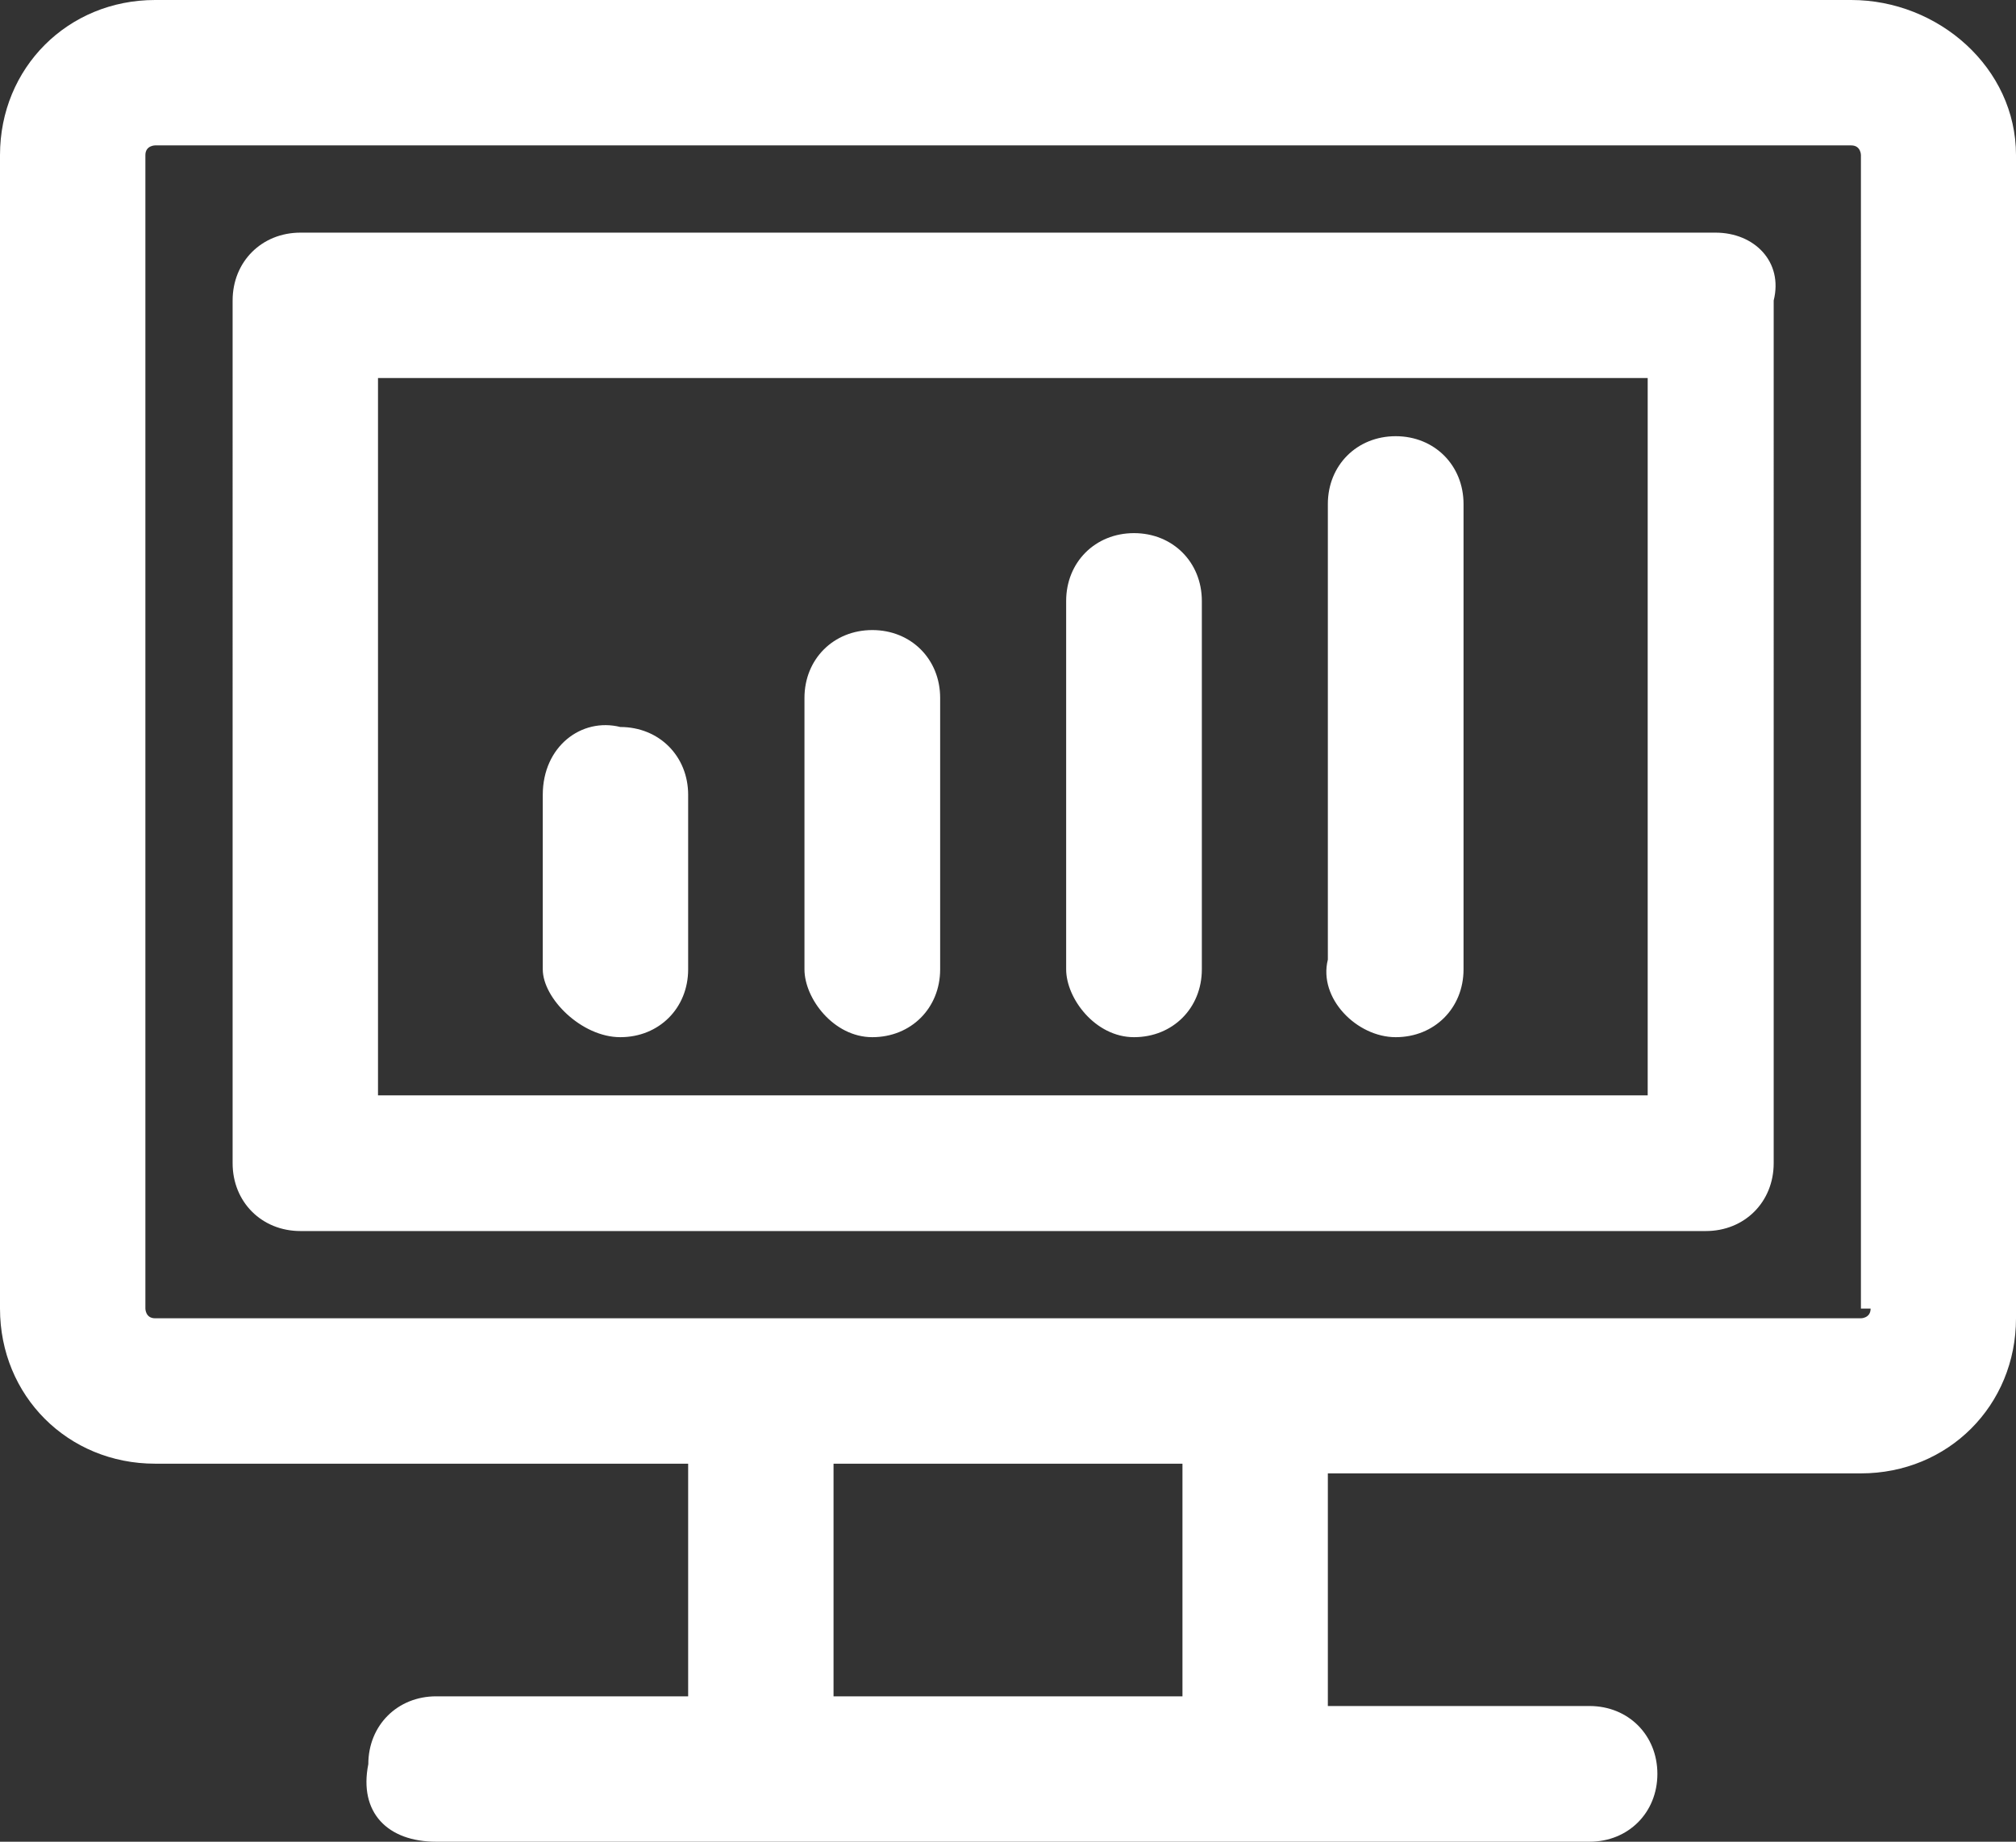
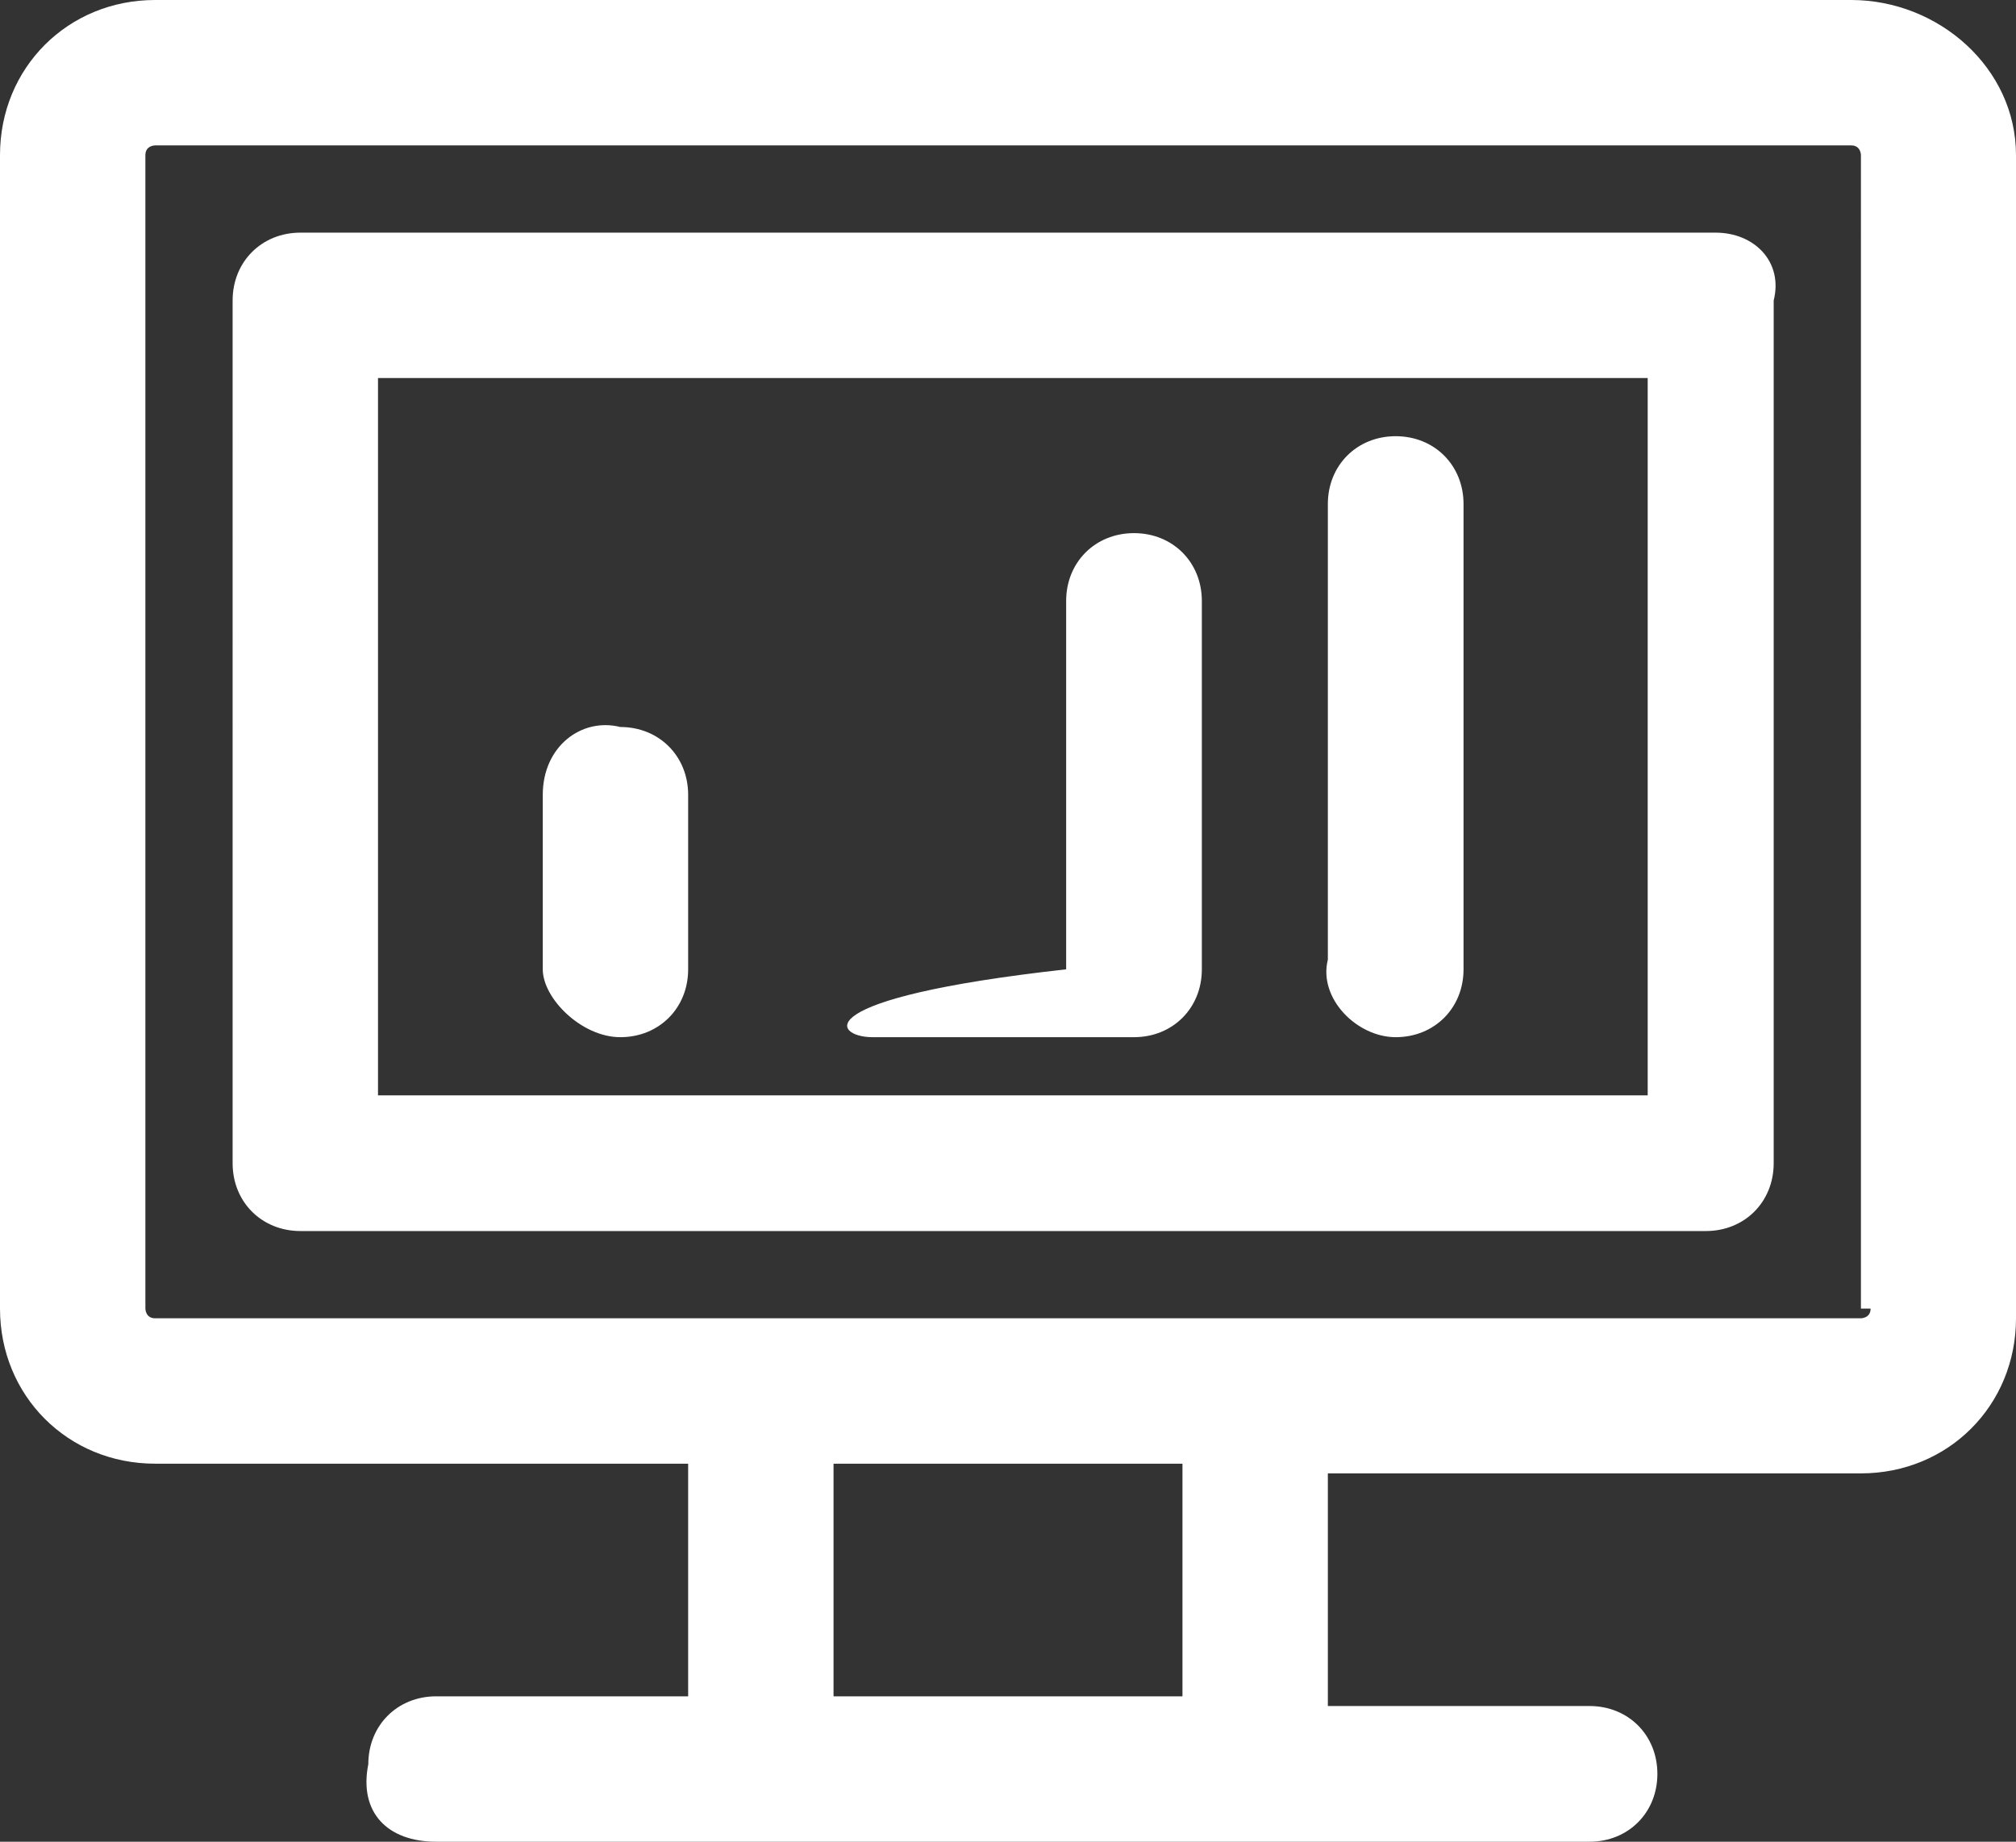
<svg xmlns="http://www.w3.org/2000/svg" version="1.1" id="Layer_1" x="0px" y="0px" viewBox="0 0 20.8 19" style="enable-background:new 0 0 20.8 19;" xml:space="preserve">
  <rect x="0" y="0" width="20.8" height="19" fill="#333333" stroke="none" />
  <style type="text/css">
	.st0{fill:#FFFFFF;}
</style>
-   <path class="st0" d="M19.1,0H1.6C0.7,0,0,0.7,0,1.6v11.9c0,0.9,0.7,1.6,1.6,1.6h5.5v2.4H4.5c-0.4,0-0.7,0.3-0.7,0.7  C3.7,18.7,4,19,4.5,19h11.9c0.4,0,0.7-0.3,0.7-0.7c0-0.4-0.3-0.7-0.7-0.7h-2.7v-2.4h5.5c0.9,0,1.6-0.7,1.6-1.6V1.6  C20.8,0.7,20,0,19.1,0z M12.2,17.5H8.6v-2.4h3.6V17.5z M19.3,13.5c0,0.1-0.1,0.1-0.1,0.1H1.6c-0.1,0-0.1-0.1-0.1-0.1V1.6  c0-0.1,0.1-0.1,0.1-0.1h17.5c0.1,0,0.1,0.1,0.1,0.1V13.5z M17.7,2.4H3.1c-0.4,0-0.7,0.3-0.7,0.7V12c0,0.4,0.3,0.7,0.7,0.7h14.5  c0.4,0,0.7-0.3,0.7-0.7V3.1C18.4,2.7,18.1,2.4,17.7,2.4z M16.9,11.3H3.9V3.9h13.1V11.3z M14.4,10.7c0.4,0,0.7-0.3,0.7-0.7V5.2  c0-0.4-0.3-0.7-0.7-0.7c-0.4,0-0.7,0.3-0.7,0.7v4.7C13.6,10.3,14,10.7,14.4,10.7z M6.4,10.7c0.4,0,0.7-0.3,0.7-0.7V8.2  c0-0.4-0.3-0.7-0.7-0.7C6,7.4,5.6,7.7,5.6,8.2v1.8C5.6,10.3,6,10.7,6.4,10.7z M11.7,10.7c0.4,0,0.7-0.3,0.7-0.7V6.2  c0-0.4-0.3-0.7-0.7-0.7c-0.4,0-0.7,0.3-0.7,0.7v3.8C11,10.3,11.3,10.7,11.7,10.7z M9,10.7c0.4,0,0.7-0.3,0.7-0.7V7.2  c0-0.4-0.3-0.7-0.7-0.7c-0.4,0-0.7,0.3-0.7,0.7v2.8C8.3,10.3,8.6,10.7,9,10.7z" />
+   <path class="st0" d="M19.1,0H1.6C0.7,0,0,0.7,0,1.6v11.9c0,0.9,0.7,1.6,1.6,1.6h5.5v2.4H4.5c-0.4,0-0.7,0.3-0.7,0.7  C3.7,18.7,4,19,4.5,19h11.9c0.4,0,0.7-0.3,0.7-0.7c0-0.4-0.3-0.7-0.7-0.7h-2.7v-2.4h5.5c0.9,0,1.6-0.7,1.6-1.6V1.6  C20.8,0.7,20,0,19.1,0z M12.2,17.5H8.6v-2.4h3.6V17.5z M19.3,13.5c0,0.1-0.1,0.1-0.1,0.1H1.6c-0.1,0-0.1-0.1-0.1-0.1V1.6  c0-0.1,0.1-0.1,0.1-0.1h17.5c0.1,0,0.1,0.1,0.1,0.1V13.5z M17.7,2.4H3.1c-0.4,0-0.7,0.3-0.7,0.7V12c0,0.4,0.3,0.7,0.7,0.7h14.5  c0.4,0,0.7-0.3,0.7-0.7V3.1C18.4,2.7,18.1,2.4,17.7,2.4z M16.9,11.3H3.9V3.9h13.1V11.3z M14.4,10.7c0.4,0,0.7-0.3,0.7-0.7V5.2  c0-0.4-0.3-0.7-0.7-0.7c-0.4,0-0.7,0.3-0.7,0.7v4.7C13.6,10.3,14,10.7,14.4,10.7z M6.4,10.7c0.4,0,0.7-0.3,0.7-0.7V8.2  c0-0.4-0.3-0.7-0.7-0.7C6,7.4,5.6,7.7,5.6,8.2v1.8C5.6,10.3,6,10.7,6.4,10.7z M11.7,10.7c0.4,0,0.7-0.3,0.7-0.7V6.2  c0-0.4-0.3-0.7-0.7-0.7c-0.4,0-0.7,0.3-0.7,0.7v3.8C11,10.3,11.3,10.7,11.7,10.7z c0.4,0,0.7-0.3,0.7-0.7V7.2  c0-0.4-0.3-0.7-0.7-0.7c-0.4,0-0.7,0.3-0.7,0.7v2.8C8.3,10.3,8.6,10.7,9,10.7z" />
</svg>